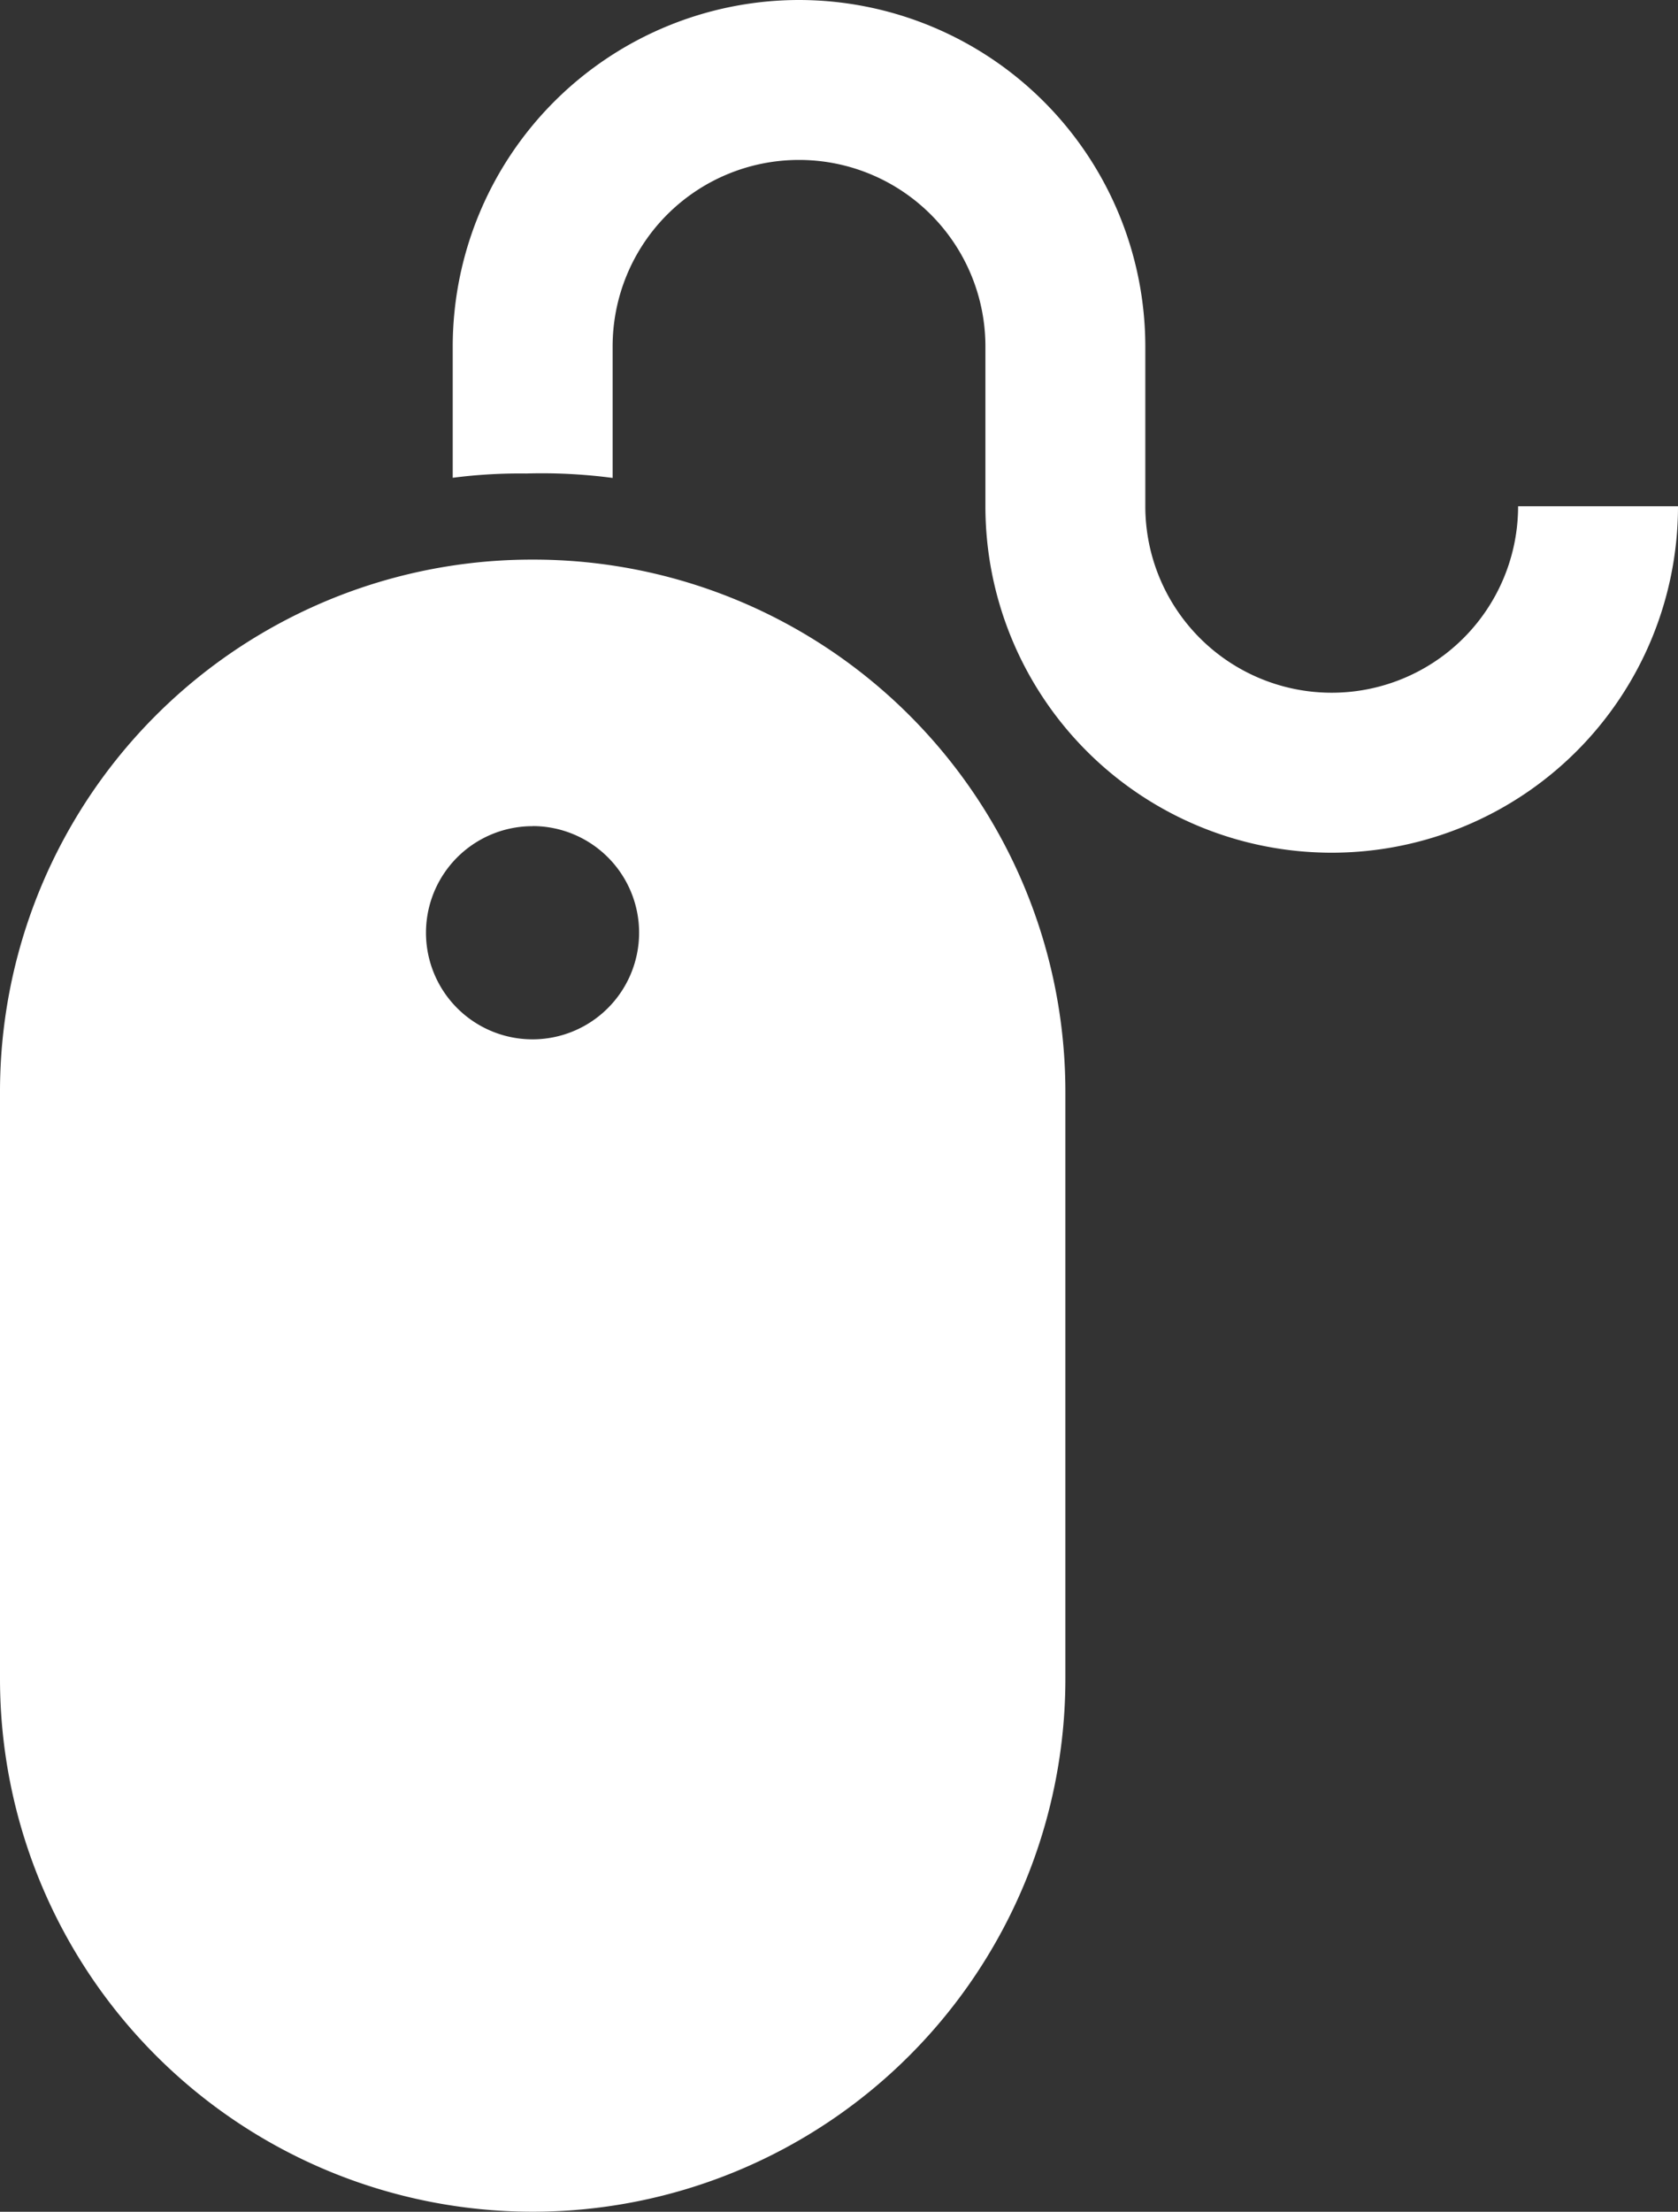
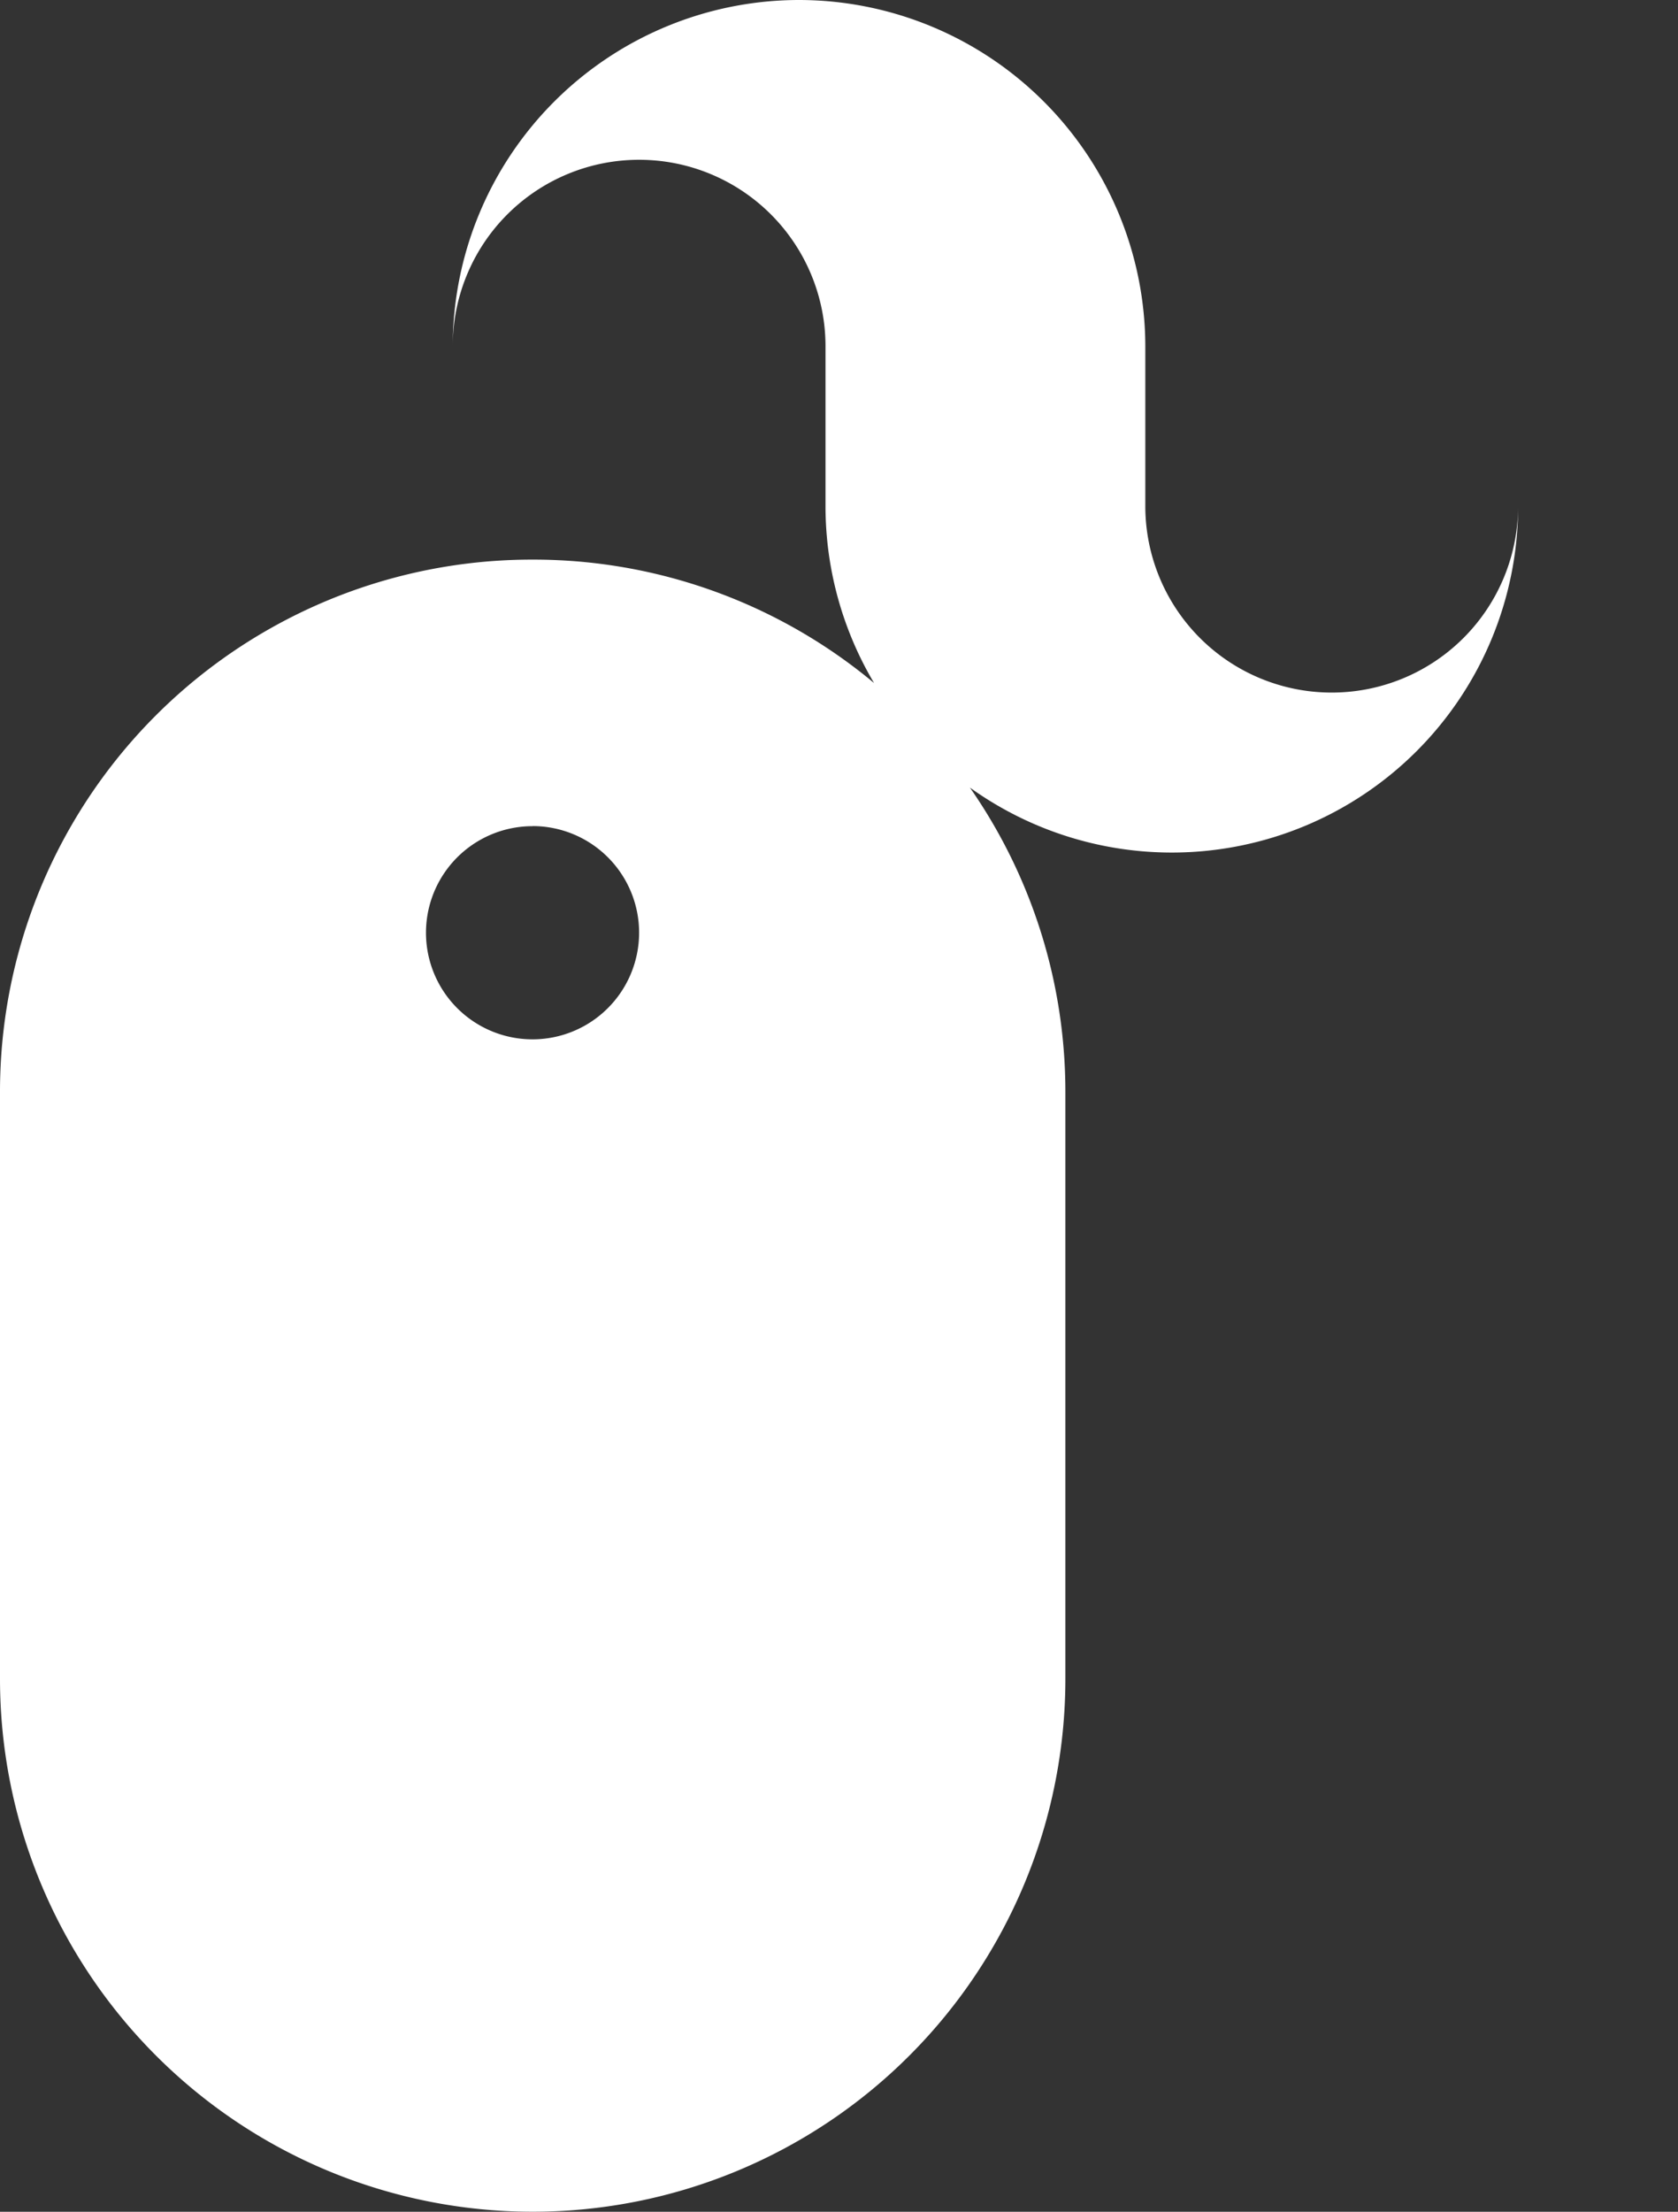
<svg xmlns="http://www.w3.org/2000/svg" id="Group_1909" data-name="Group 1909" width="55.271" height="72.817" viewBox="0 0 55.271 72.817">
  <rect x="0" y="0" width="55.271" height="72.817" fill="#333333" stroke="none" />
-   <path id="Path_932" data-name="Path 932" d="M21.462,0A11.417,11.417,0,0,0,10.055,11.406v4.324a17.2,17.2,0,0,1,2.422-.141,17.814,17.814,0,0,1,2.845.146v-4.33a6.139,6.139,0,1,1,12.279,0v5.262a11.406,11.406,0,1,0,22.813,0H45.147a6.139,6.139,0,1,1-12.279,0V11.406A11.417,11.417,0,0,0,21.462,0M12.689,18.424A17.52,17.52,0,0,0-4.857,35.97v19.3a17.546,17.546,0,1,0,35.092,0V35.97A17.52,17.52,0,0,0,12.689,18.424m0,8.773a3.51,3.51,0,0,1,2.476,5.993A3.509,3.509,0,1,1,12.683,27.2Z" transform="translate(4.857)" fill="#fff" />
+   <path id="Path_932" data-name="Path 932" d="M21.462,0A11.417,11.417,0,0,0,10.055,11.406v4.324v-4.33a6.139,6.139,0,1,1,12.279,0v5.262a11.406,11.406,0,1,0,22.813,0H45.147a6.139,6.139,0,1,1-12.279,0V11.406A11.417,11.417,0,0,0,21.462,0M12.689,18.424A17.52,17.52,0,0,0-4.857,35.97v19.3a17.546,17.546,0,1,0,35.092,0V35.97A17.52,17.52,0,0,0,12.689,18.424m0,8.773a3.51,3.51,0,0,1,2.476,5.993A3.509,3.509,0,1,1,12.683,27.2Z" transform="translate(4.857)" fill="#fff" />
</svg>